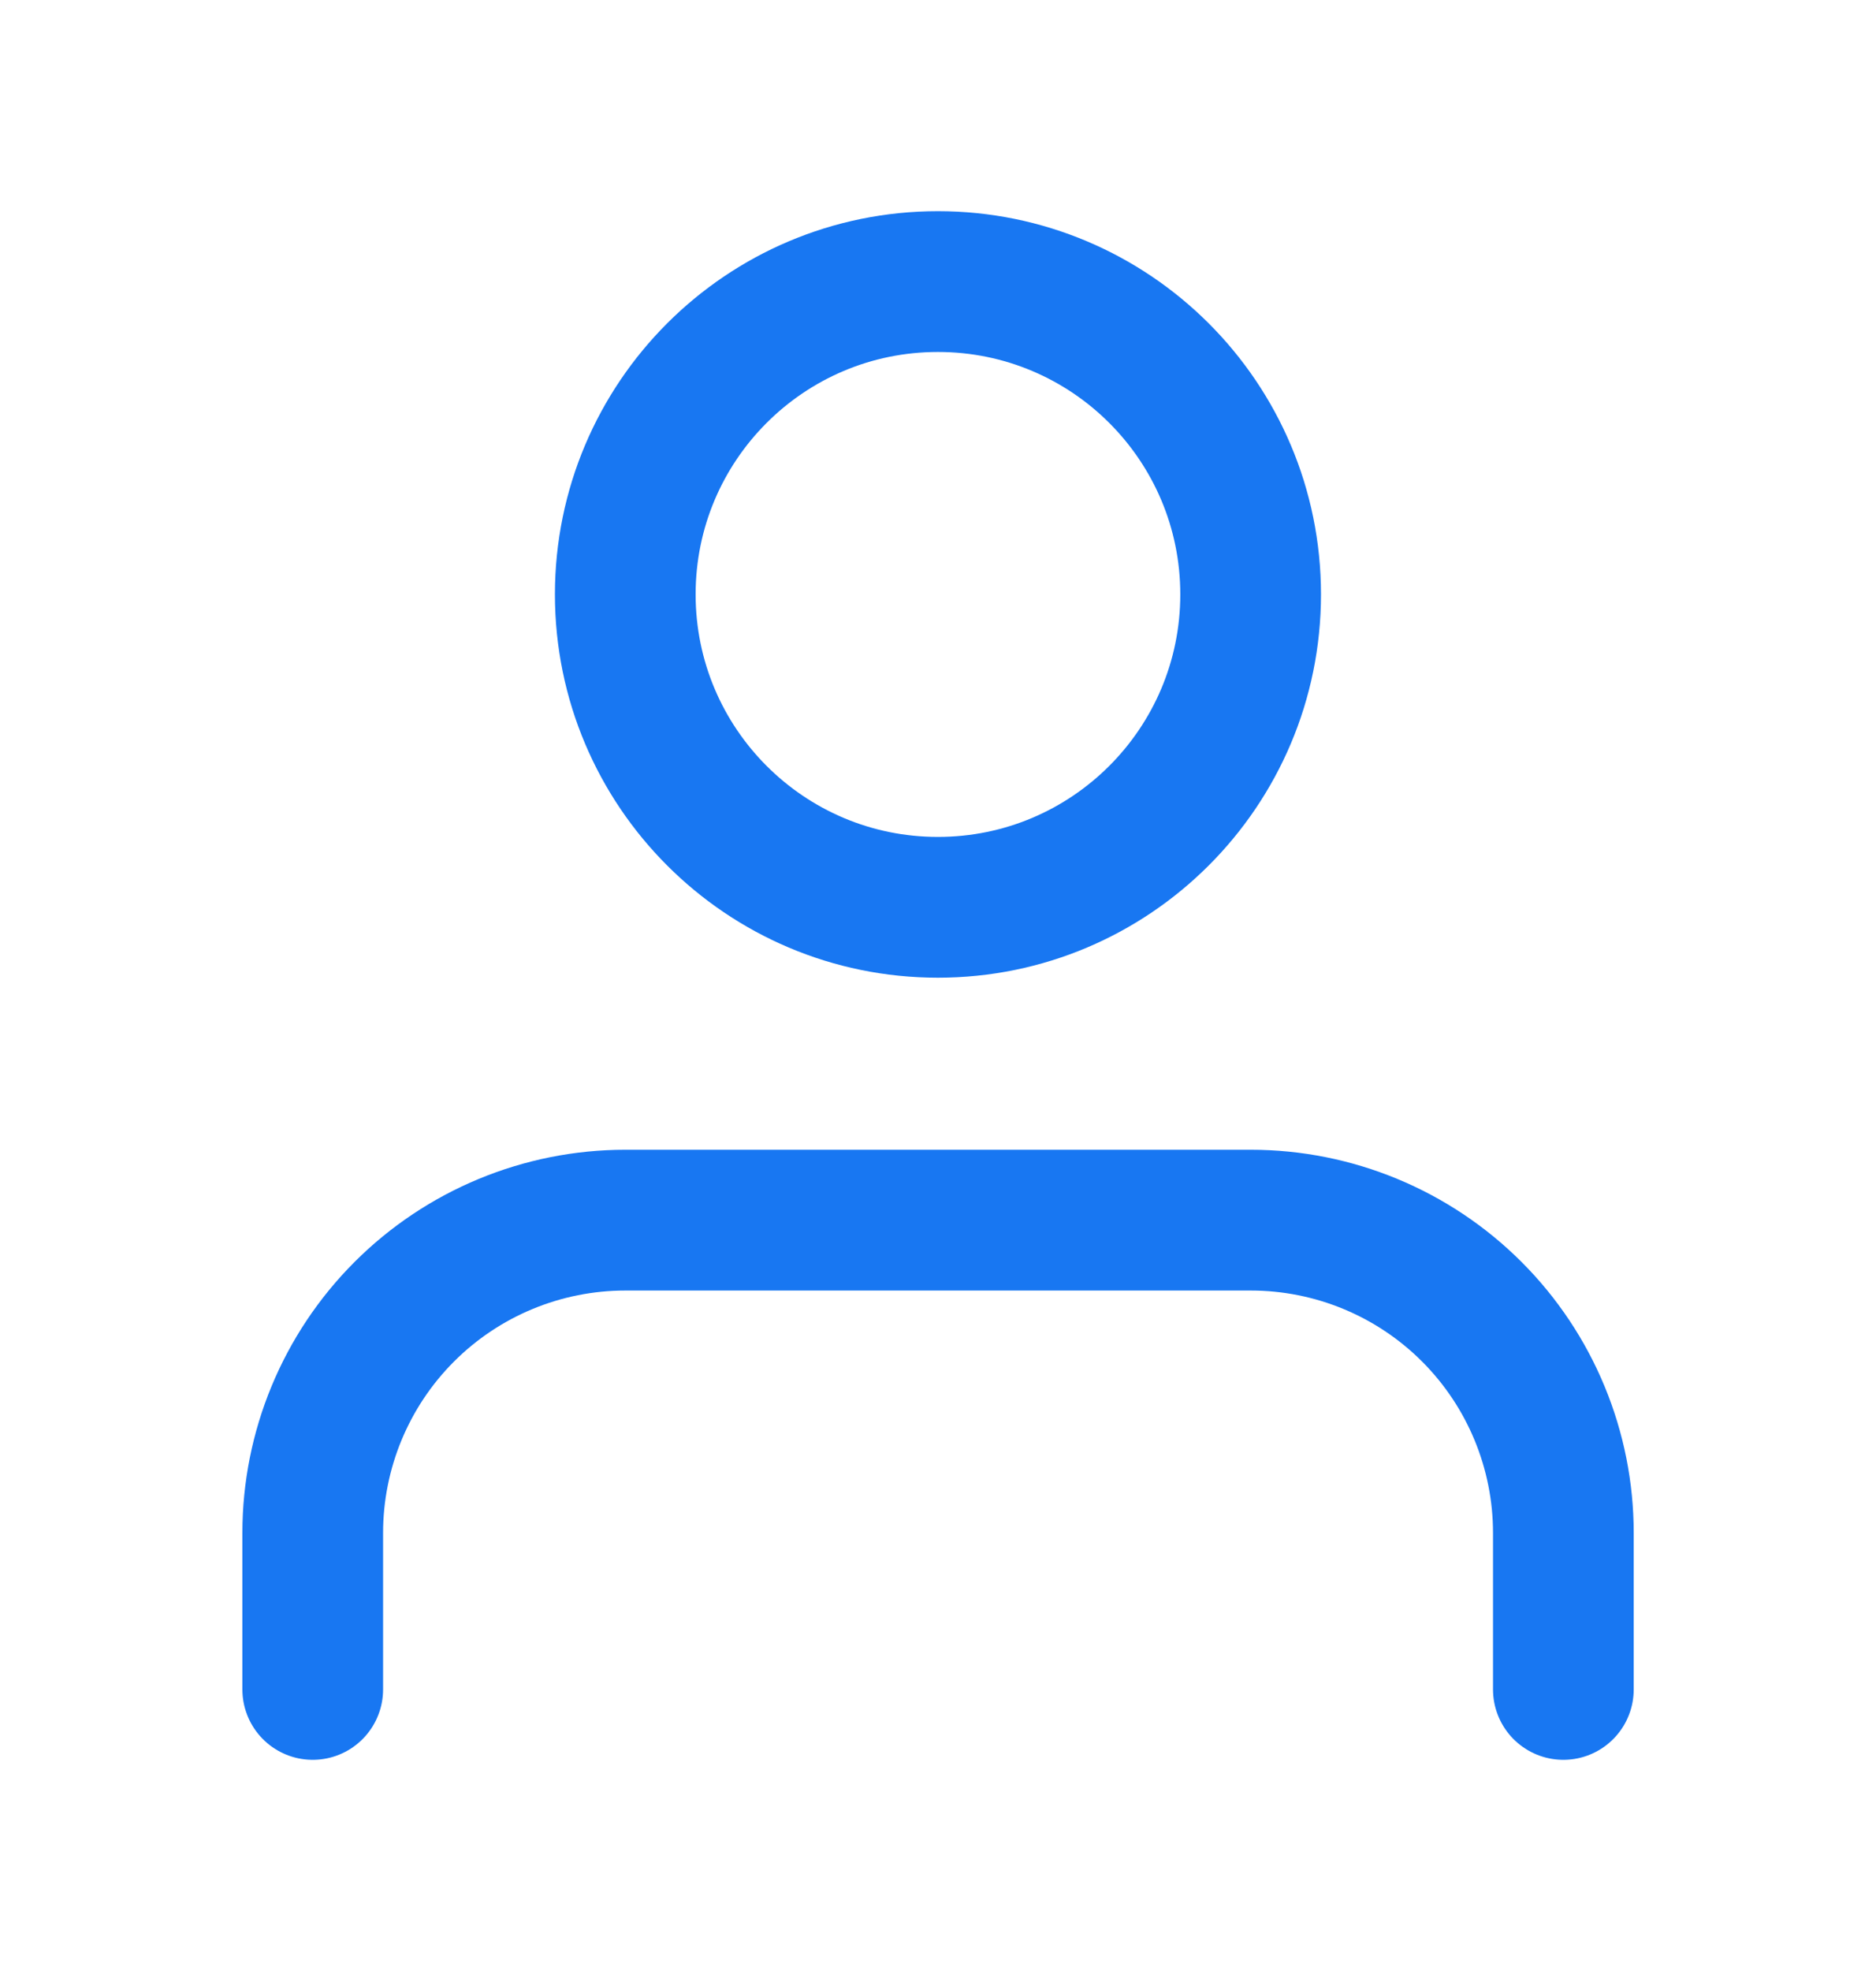
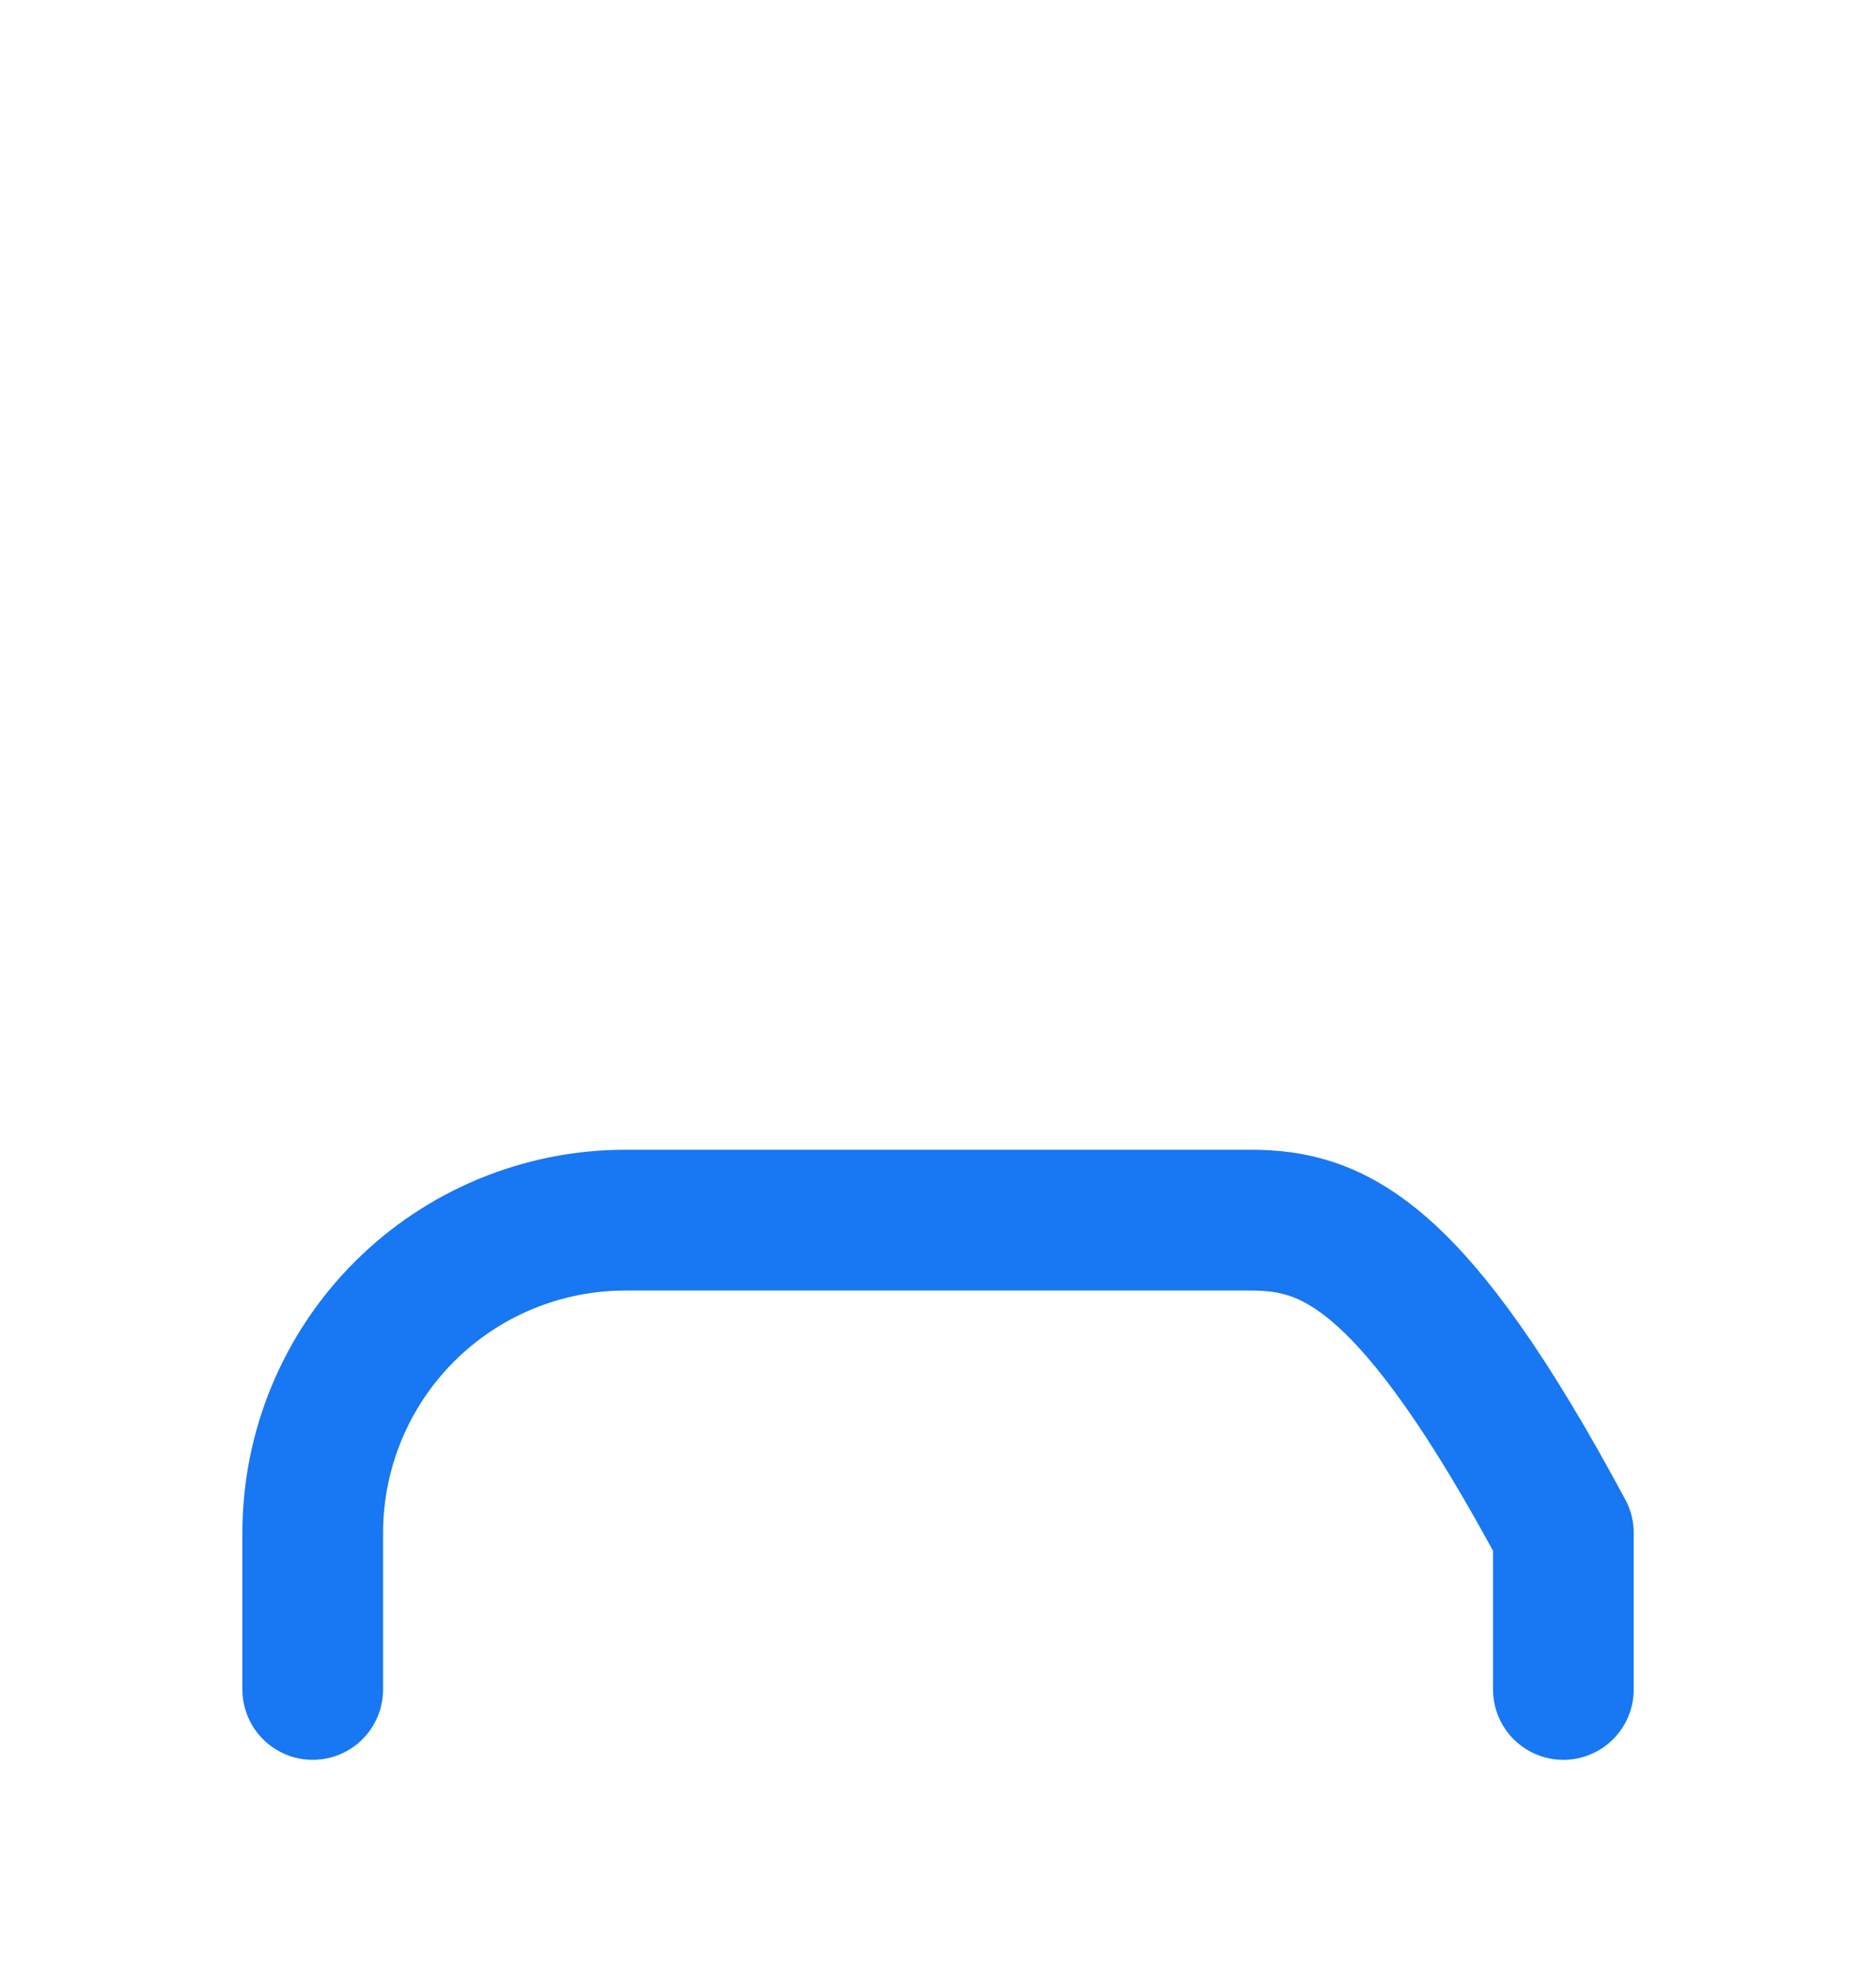
<svg xmlns="http://www.w3.org/2000/svg" width="20" height="21" viewBox="0 0 20 21" fill="none">
-   <path d="M16.667 18V16.333C16.667 15.449 16.316 14.601 15.691 13.976C15.066 13.351 14.218 13 13.334 13H6.667C5.783 13 4.935 13.351 4.31 13.976C3.685 14.601 3.334 15.449 3.334 16.333V18" stroke="#1877F2" stroke-width="1.5" stroke-linecap="round" stroke-linejoin="round" />
-   <path d="M9.999 9.667C11.84 9.667 13.333 8.174 13.333 6.333C13.333 4.492 11.84 3 9.999 3C8.158 3 6.666 4.492 6.666 6.333C6.666 8.174 8.158 9.667 9.999 9.667Z" stroke="#1877F2" stroke-width="1.5" stroke-linecap="round" stroke-linejoin="round" />
+   <path d="M16.667 18V16.333C15.066 13.351 14.218 13 13.334 13H6.667C5.783 13 4.935 13.351 4.31 13.976C3.685 14.601 3.334 15.449 3.334 16.333V18" stroke="#1877F2" stroke-width="1.5" stroke-linecap="round" stroke-linejoin="round" />
</svg>